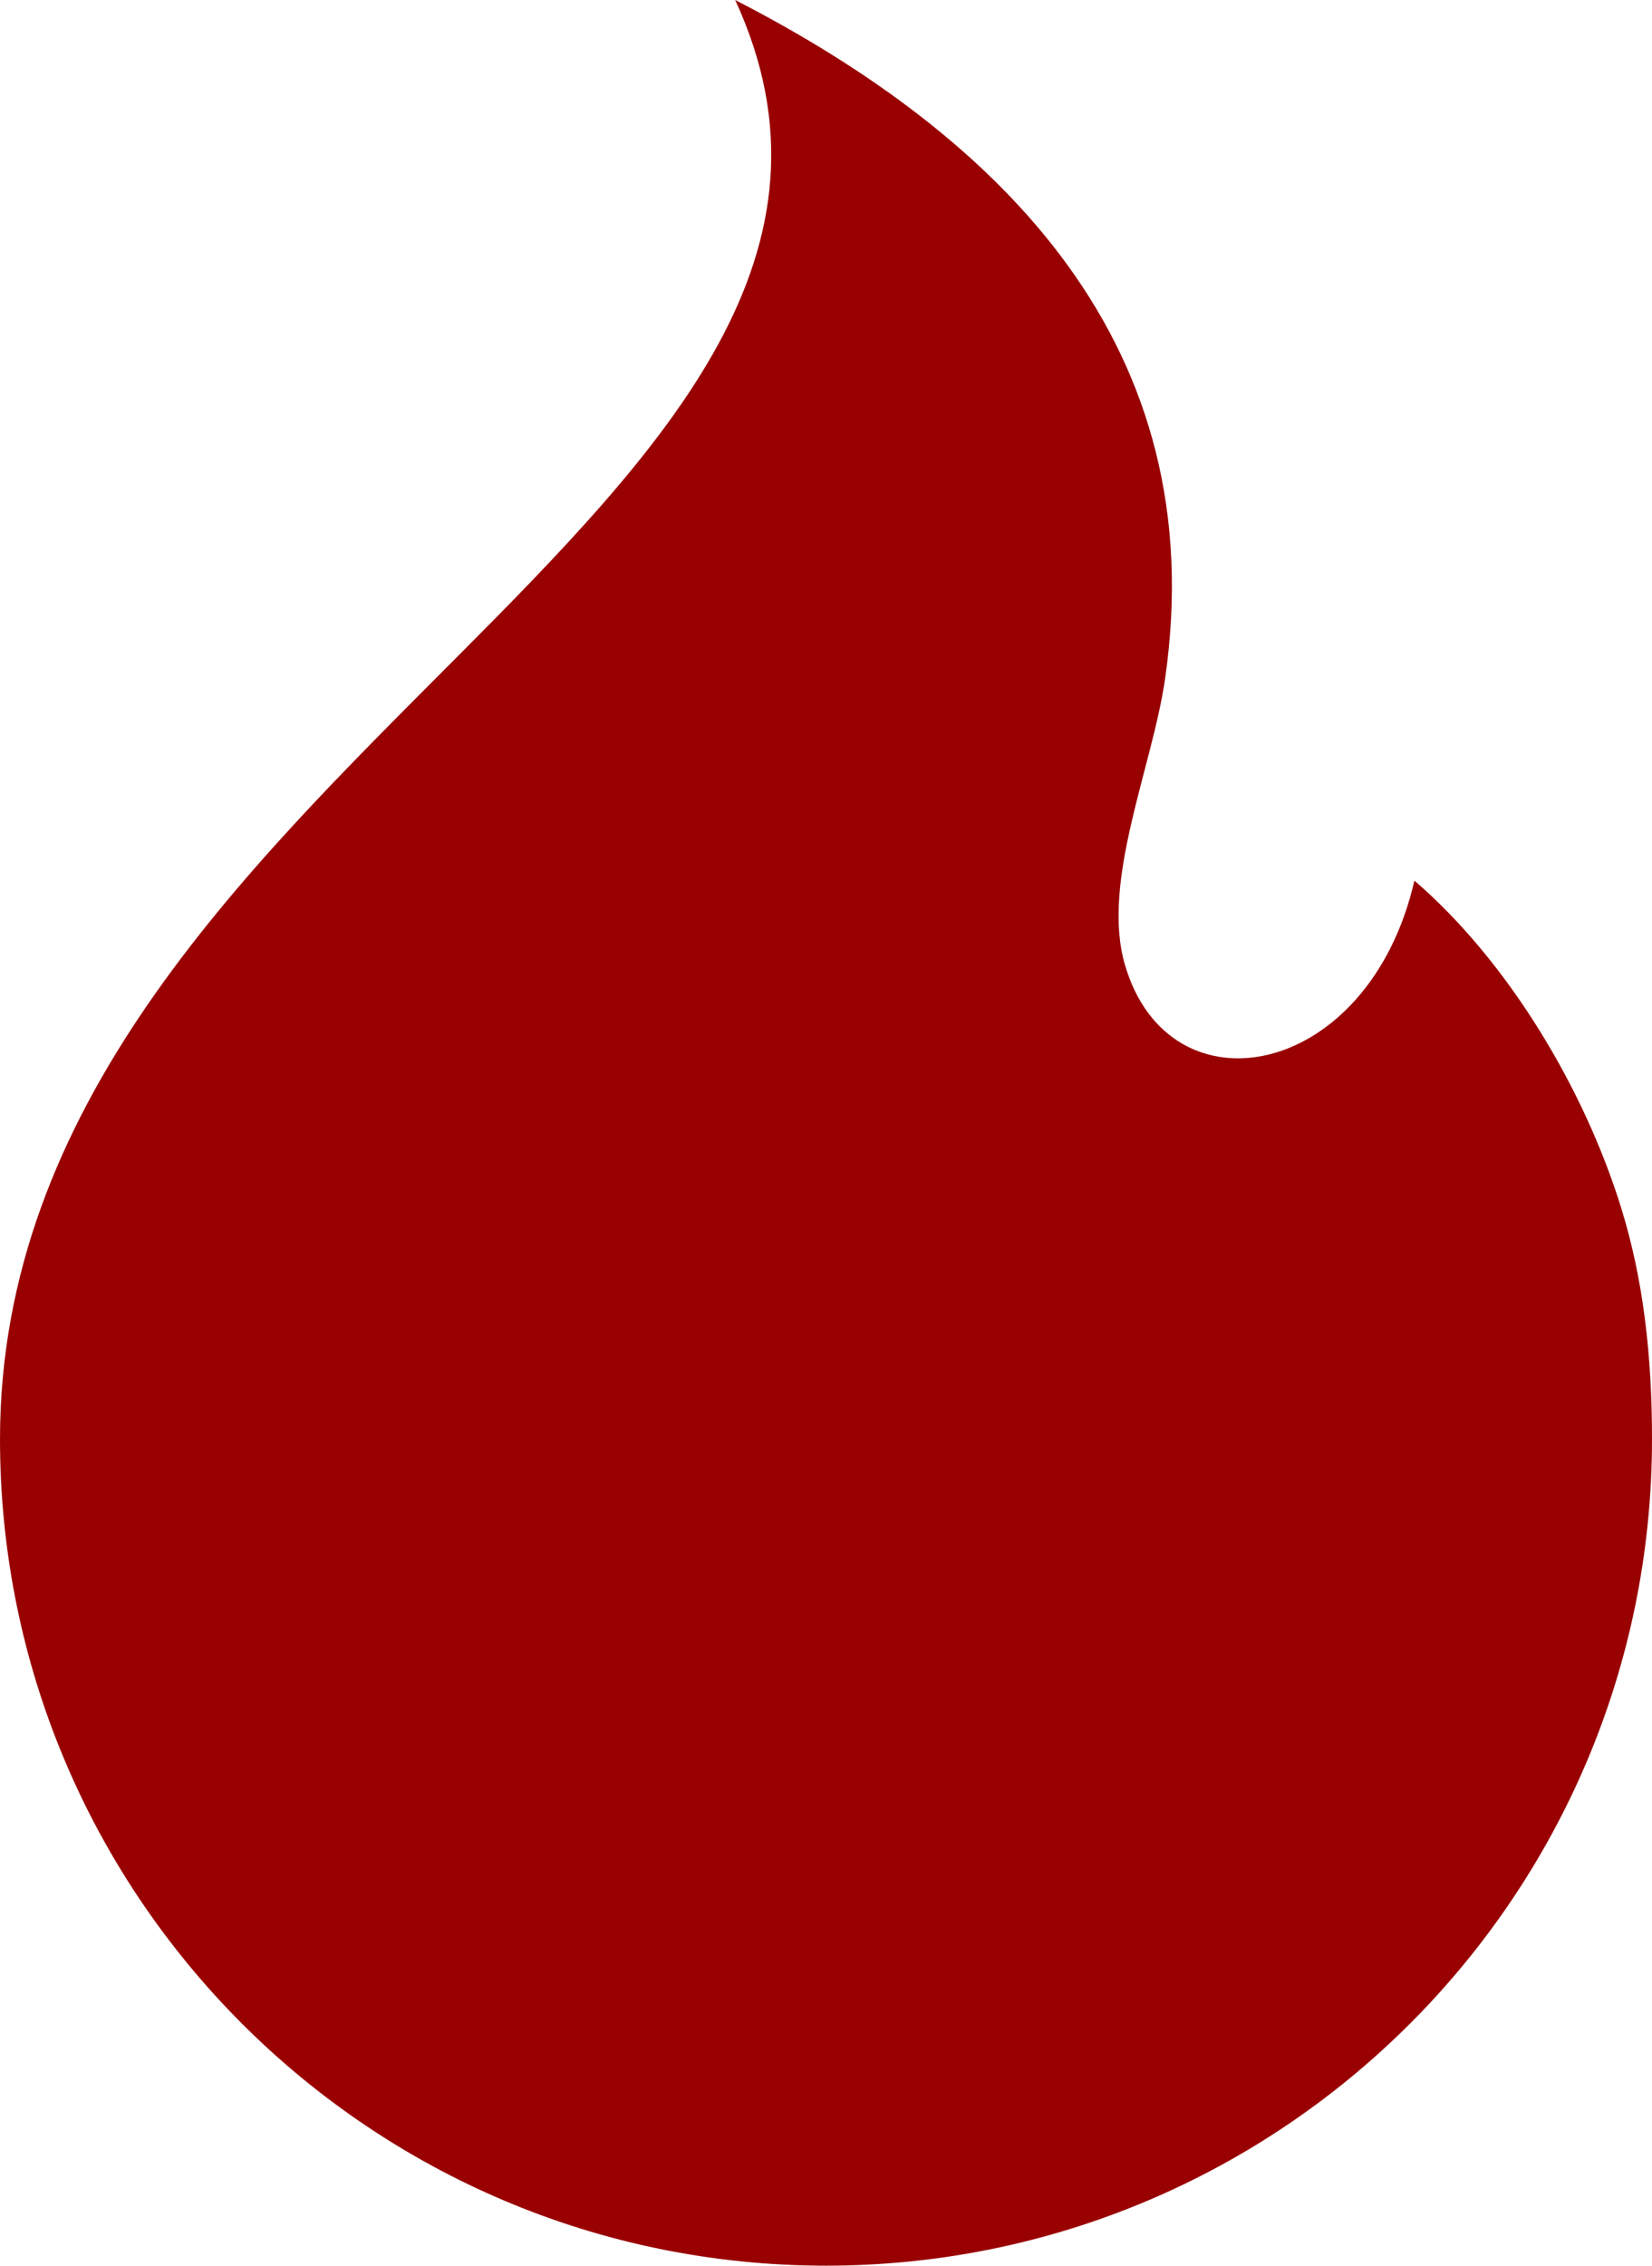
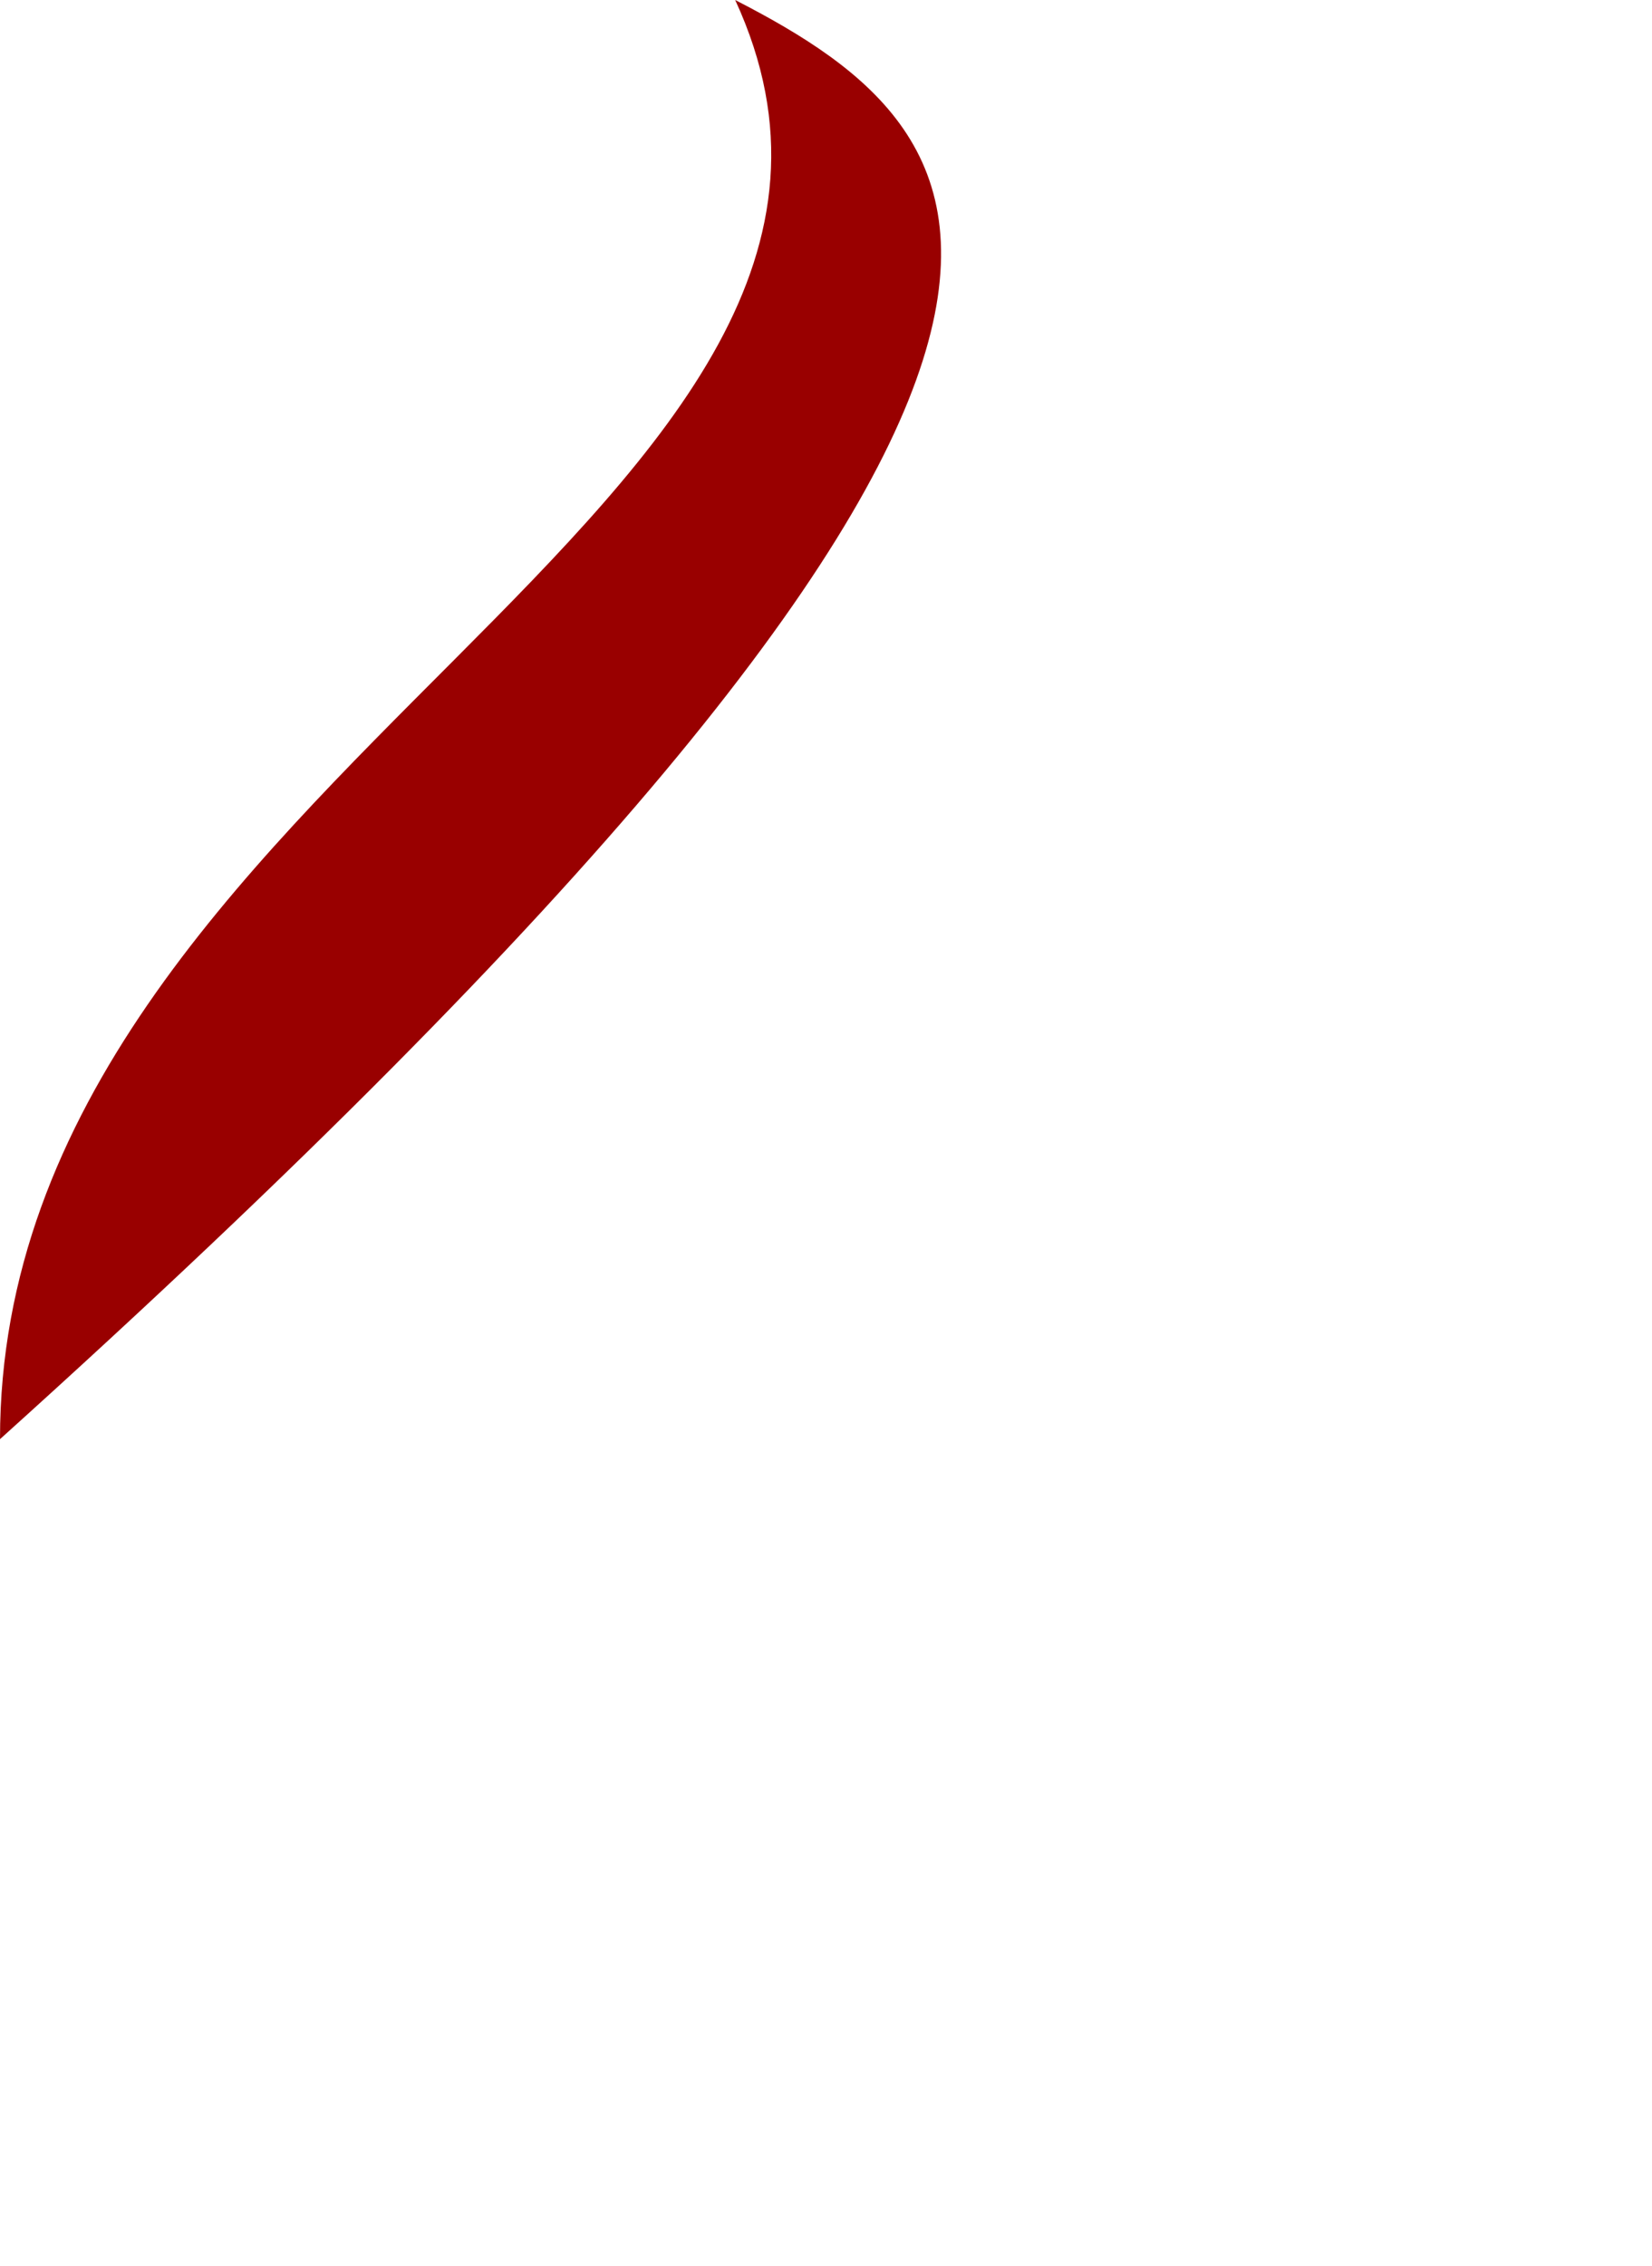
<svg xmlns="http://www.w3.org/2000/svg" width="512.18" height="702" viewBox="0 0 135.514 185.738">
  <defs />
-   <path fill="#900" d="M0 117.98c0 37.42 30.332 67.757 67.757 67.757 37.42 0 67.757-30.337 67.757-67.757 0-6.932-.725-13.123-2.513-18.91-3.022-9.789-9.266-20.237-16.976-26.876-3.77 16.354-20.121 19.352-23.749 6.89-1.976-6.792 2.241-16.153 3.291-23.41C99.523 28.355 82.19 11.25 60.307 0 79.371 41.325 0 63.479 0 117.98" class="st1" />
+   <path fill="#900" d="M0 117.98C99.523 28.355 82.19 11.25 60.307 0 79.371 41.325 0 63.479 0 117.98" class="st1" />
</svg>